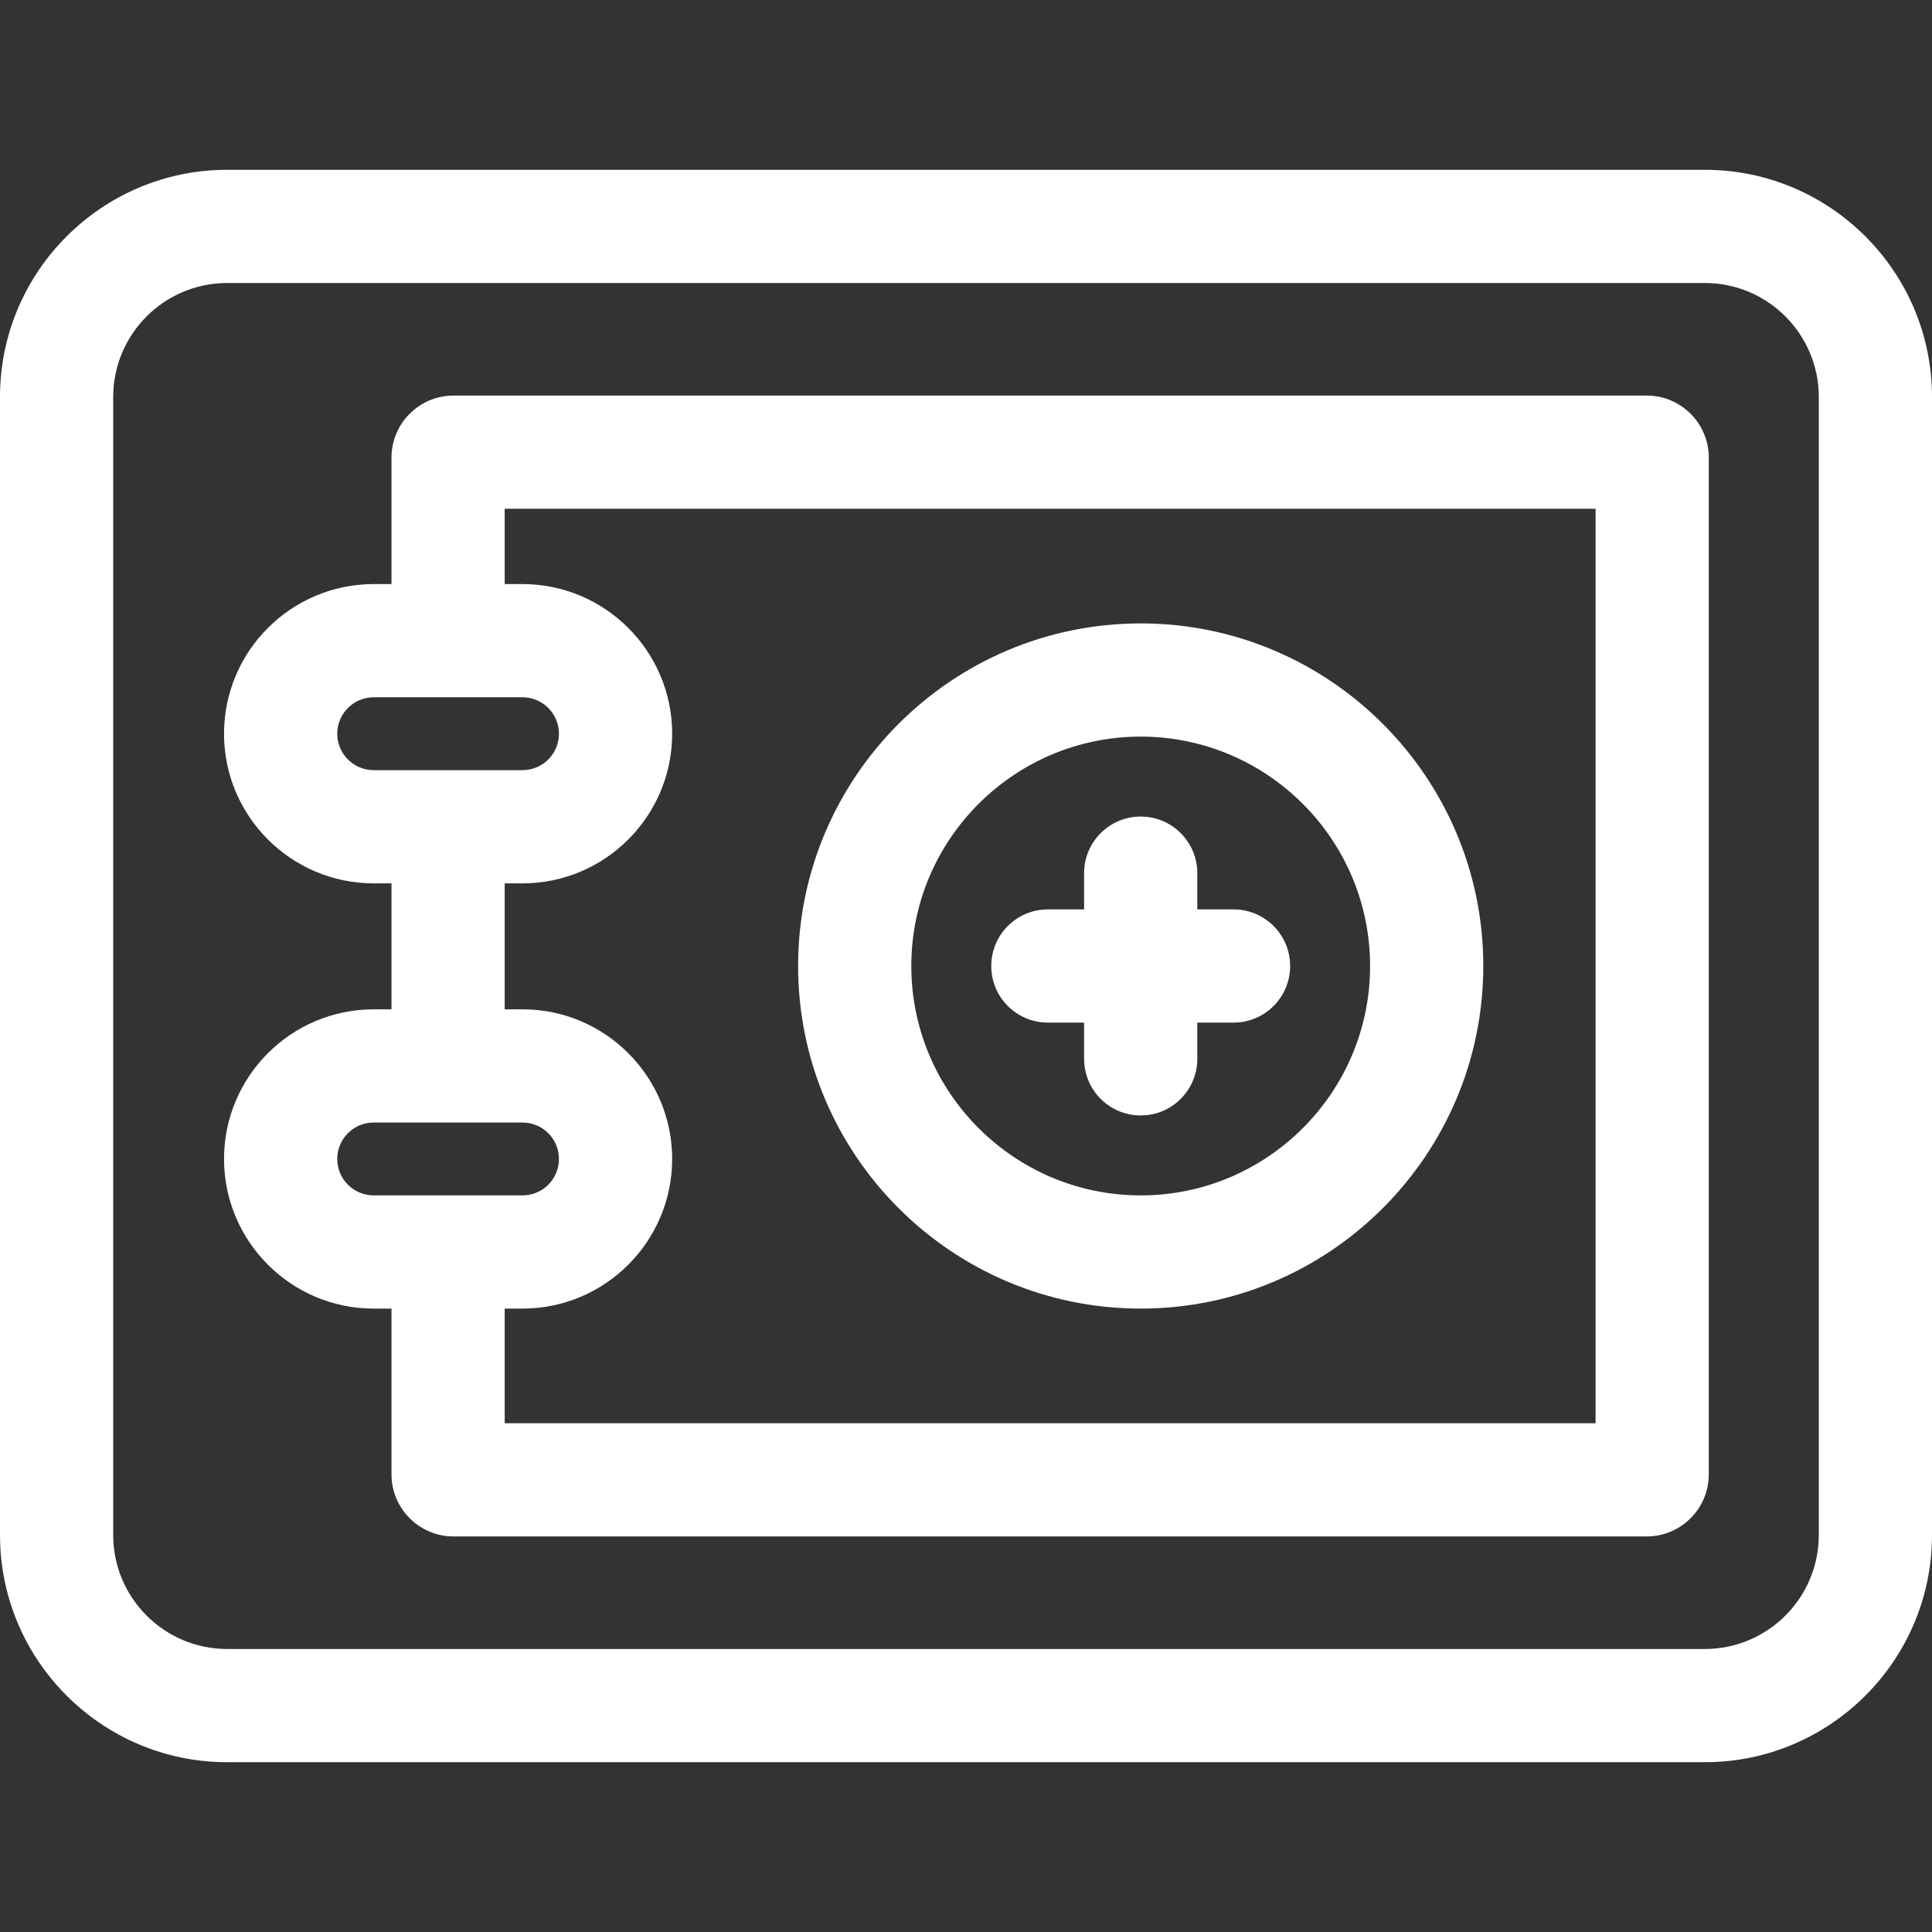
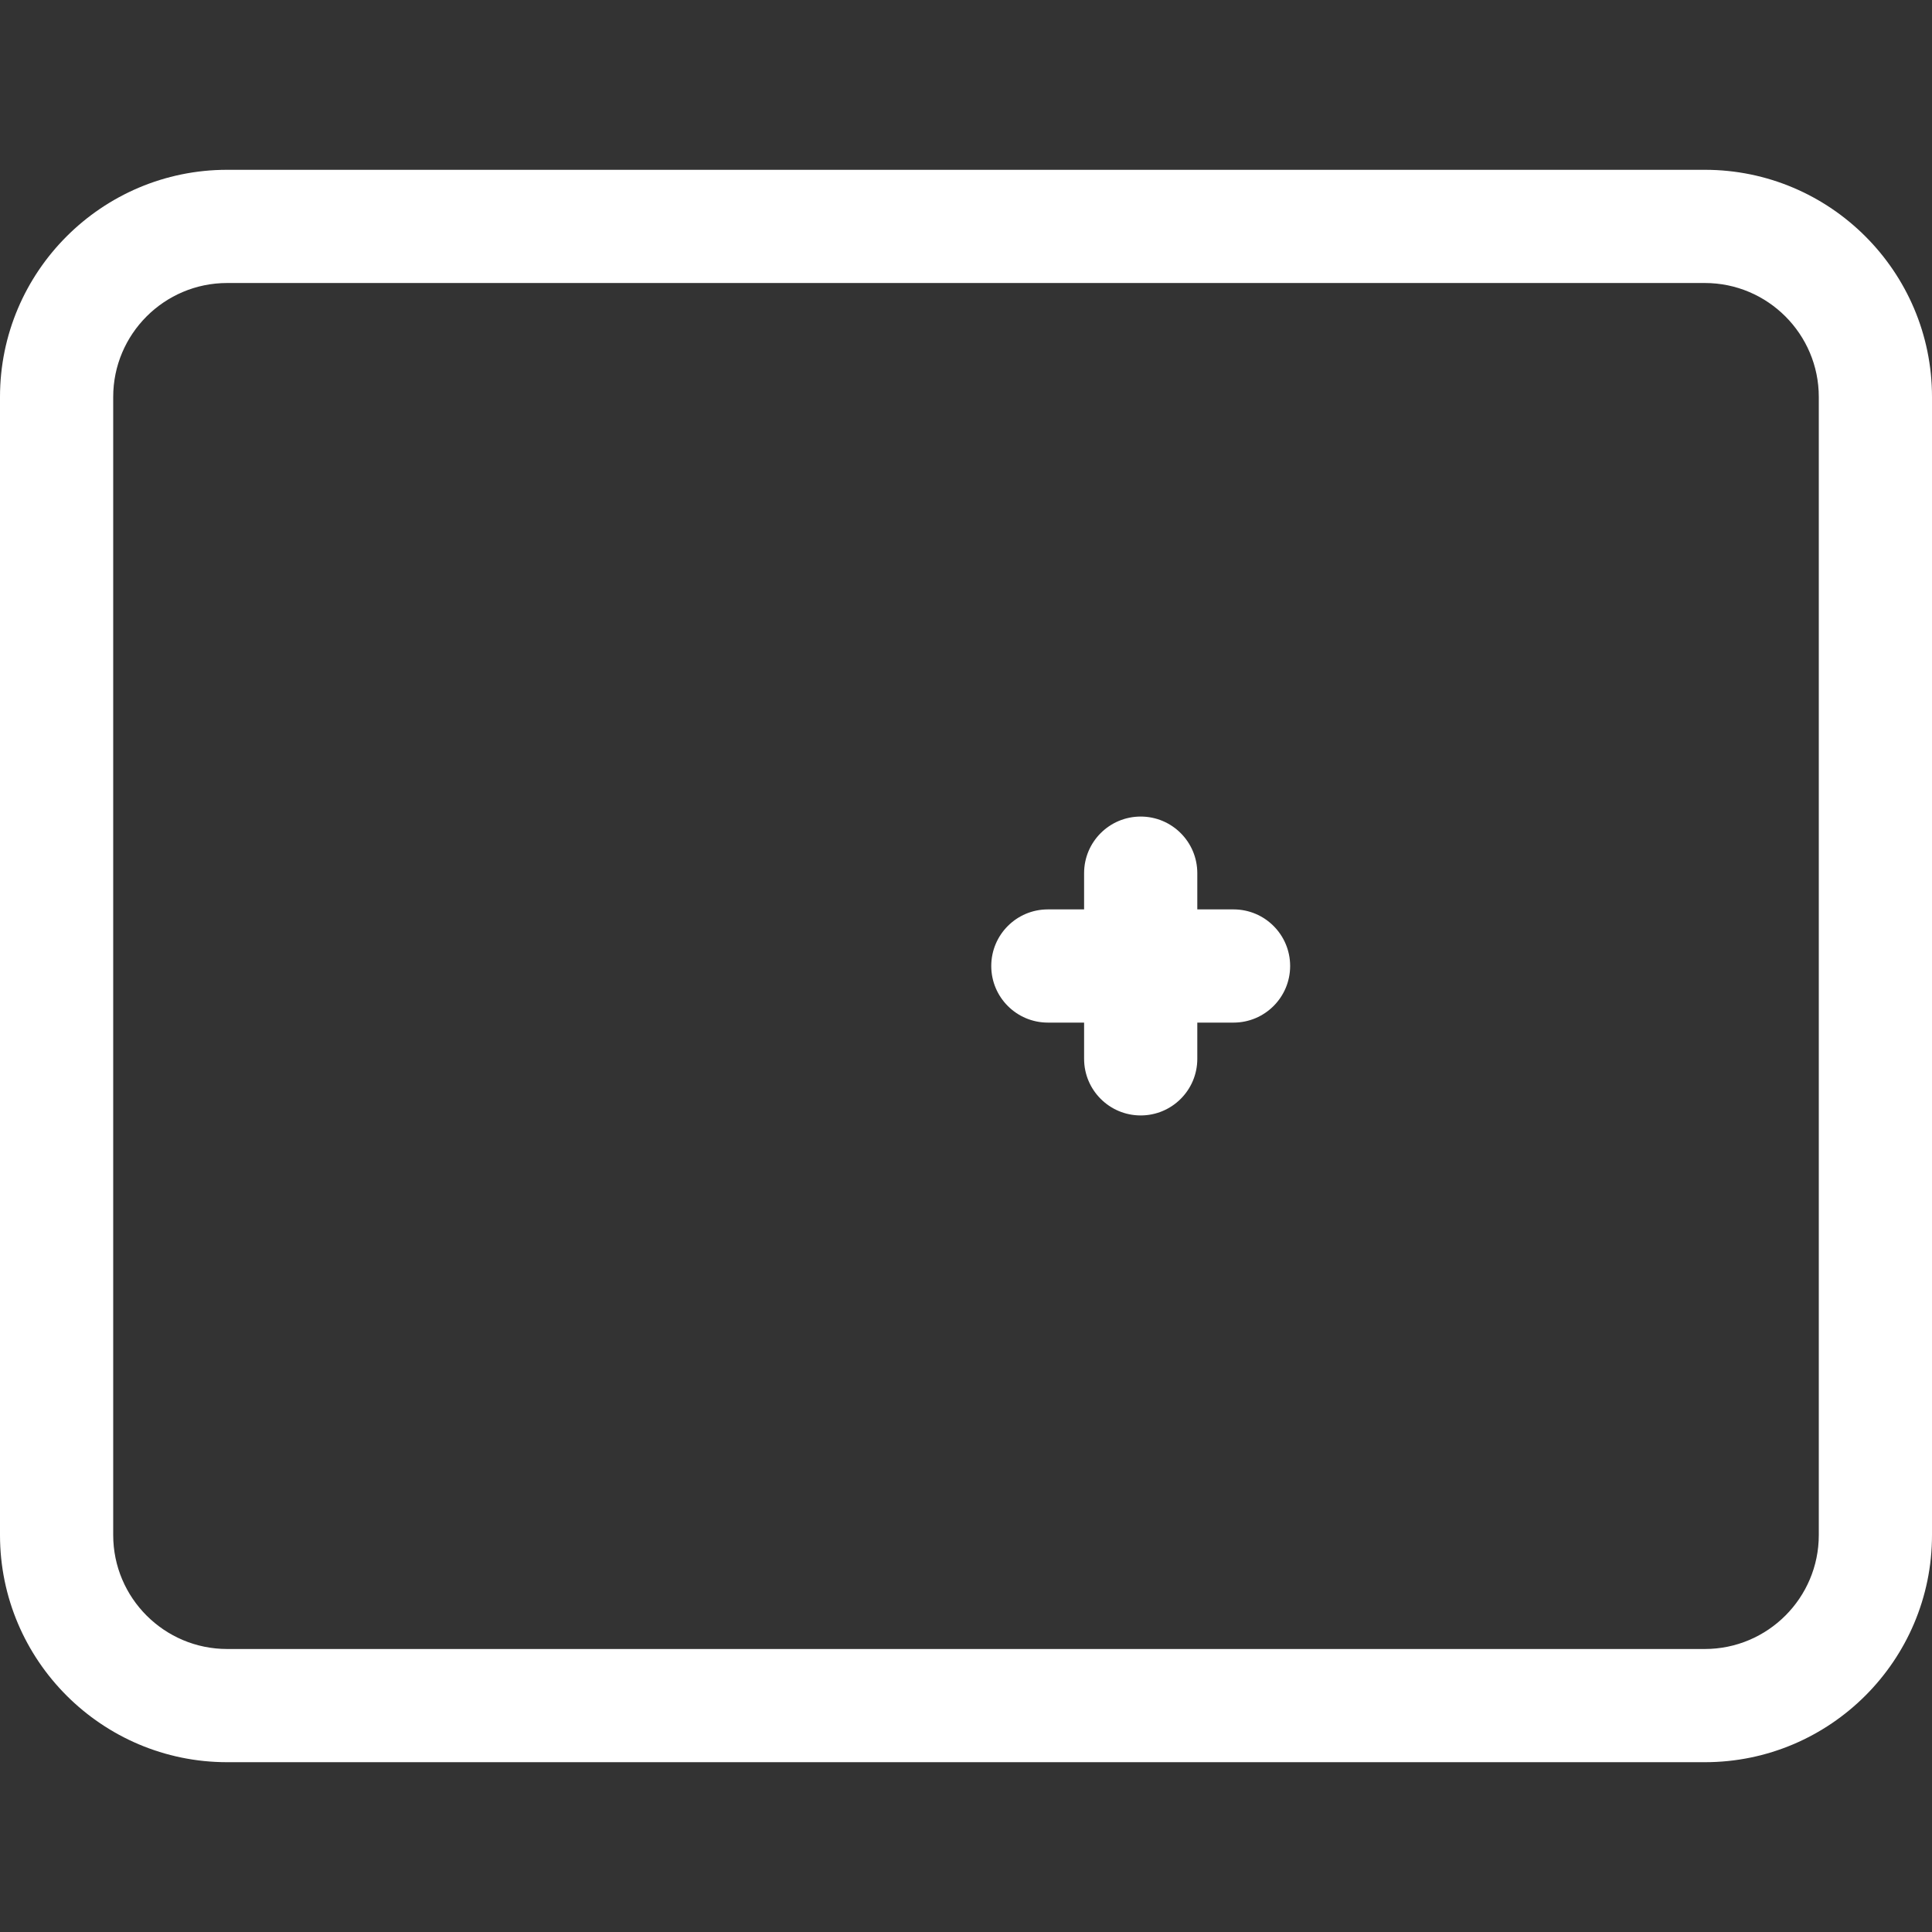
<svg xmlns="http://www.w3.org/2000/svg" version="1.1" id="Capa_1" x="0px" y="0px" viewBox="0 0 512 512" style="enable-background:new 0 0 512 512;" xml:space="preserve" width="512px" height="512px">
  <rect x="0" y="0" width="512" height="512" fill="#333333" stroke="none" />
  <g>
    <g>
      <path d="M451.809,45H60.191C27.001,45,0,72.002,0,105.191v301.617C0,439.998,27.001,467,60.191,467h391.618   C484.998,467,512,439.998,512,406.809V105.191C512,72.002,484.998,45,451.809,45z M482,406.809   C482,423.456,468.456,437,451.809,437H60.191C43.543,437,30,423.456,30,406.809V105.191C30,88.544,43.543,75,60.191,75h391.618   C468.456,75,482,88.544,482,105.191V406.809z" data-original="#000000" class="active-path" data-old_color="#ffffff" fill="#ffffff" />
-       <path d="M436.398,104.825H120.196c-9.068,0-16.446,7.378-16.446,16.446v33.517h-4.724c-21.866,0-39.655,17.789-39.655,39.655   s17.789,39.655,39.655,39.655h4.724v33.382h-4.724c-21.866,0-39.655,17.789-39.655,39.655S77.16,346.79,99.026,346.79h4.724v43.938   c0,9.068,7.378,16.446,16.446,16.446h316.202c9.068,0,16.446-7.378,16.446-16.446V121.271   C452.845,112.203,445.467,104.825,436.398,104.825z M89.371,194.443c0-5.324,4.331-9.655,9.655-9.655h39.448   c5.324,0,9.655,4.331,9.655,9.655s-4.331,9.655-9.655,9.655H99.026C93.702,204.098,89.371,199.767,89.371,194.443z M89.371,307.135   c0-5.324,4.331-9.655,9.655-9.655h39.448c5.324,0,9.655,4.331,9.655,9.655s-4.331,9.655-9.655,9.655H99.026   C93.702,316.79,89.371,312.459,89.371,307.135z M422.845,377.175H133.75V346.79h4.724c21.866,0,39.655-17.789,39.655-39.655   s-17.789-39.655-39.655-39.655h-4.724v-33.382h4.724c21.866,0,39.655-17.789,39.655-39.655s-17.789-39.655-39.655-39.655h-4.724   v-19.963h289.095V377.175z" data-original="#000000" class="active-path" data-old_color="#ffffff" fill="#ffffff" />
-       <path d="M302.297,346.79c50.062,0,90.79-40.728,90.79-90.79s-40.729-90.79-90.79-90.79s-90.79,40.728-90.79,90.79   S252.235,346.79,302.297,346.79z M302.297,195.21c33.52,0,60.79,27.271,60.79,60.79s-27.271,60.79-60.79,60.79   s-60.79-27.271-60.79-60.79S268.777,195.21,302.297,195.21z" data-original="#000000" class="active-path" data-old_color="#ffffff" fill="#ffffff" />
      <path d="M277.694,271h9.603v9.603c0,8.284,6.716,15,15,15s15-6.716,15-15V271h9.604c8.284,0,15-6.716,15-15s-6.716-15-15-15h-9.604   v-9.603c0-8.284-6.716-15-15-15s-15,6.716-15,15V241h-9.603c-8.284,0-15,6.716-15,15S269.41,271,277.694,271z" data-original="#000000" class="active-path" data-old_color="#ffffff" fill="#ffffff" />
    </g>
  </g>
</svg>